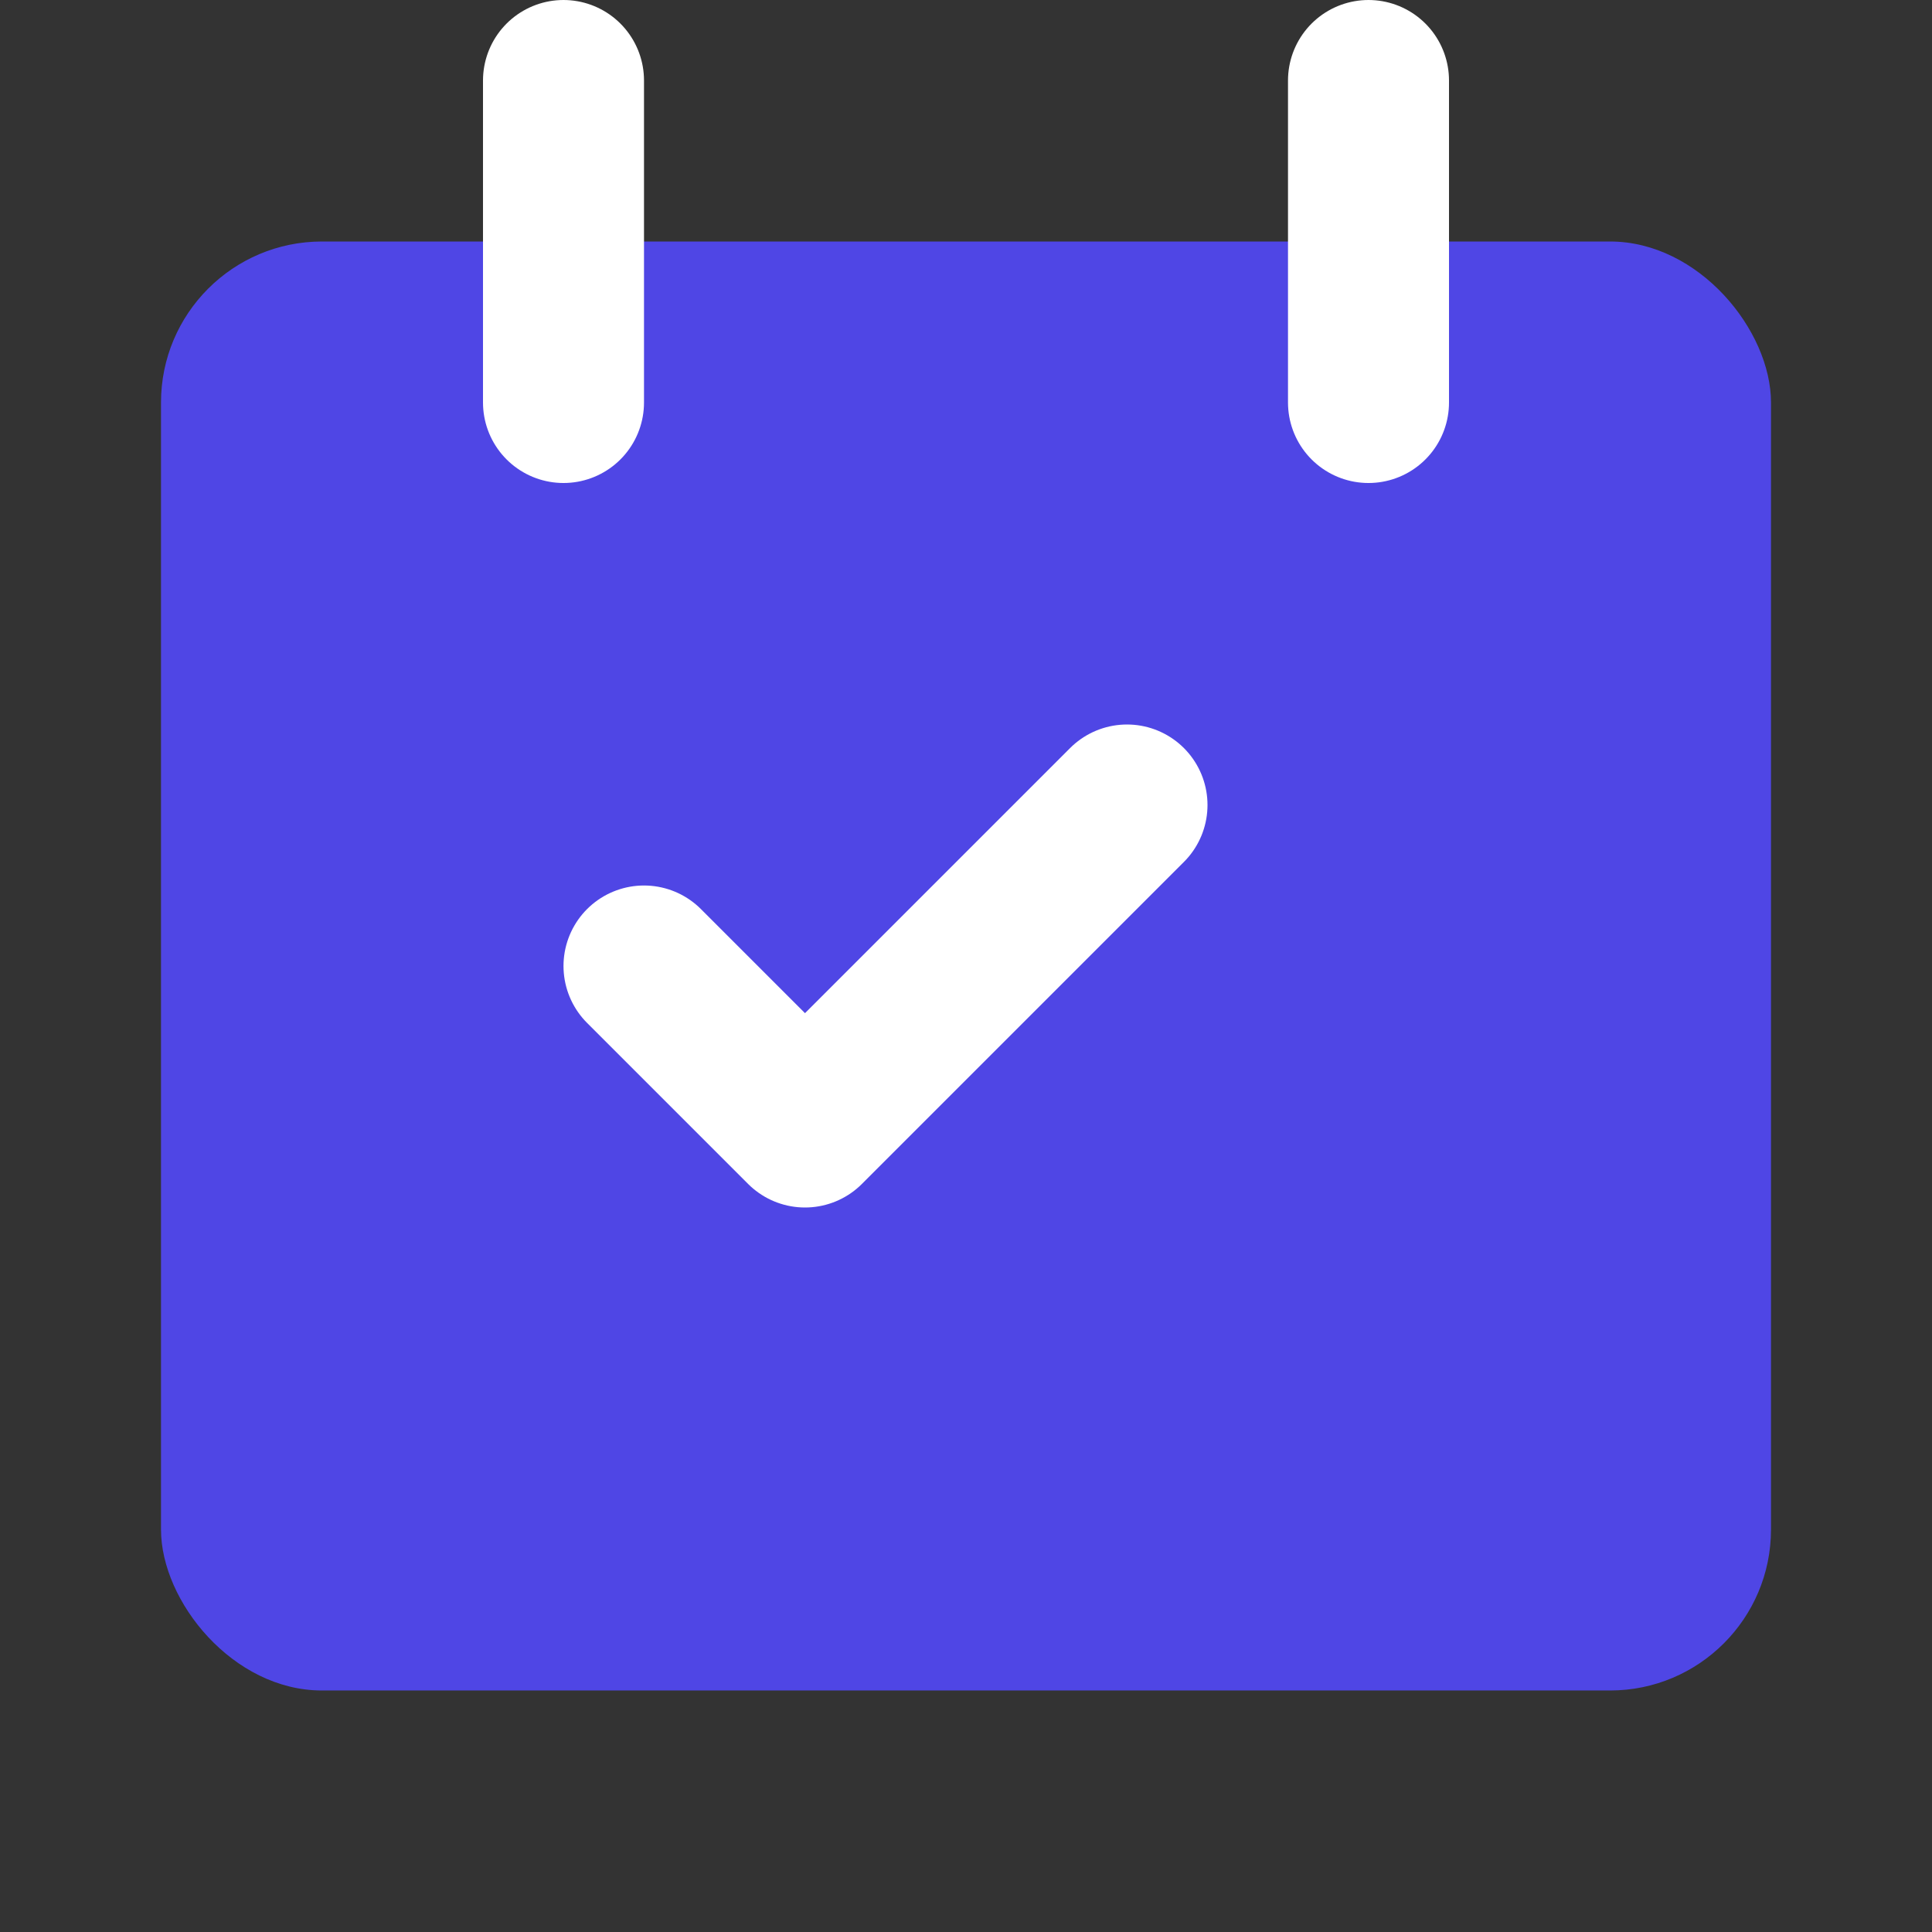
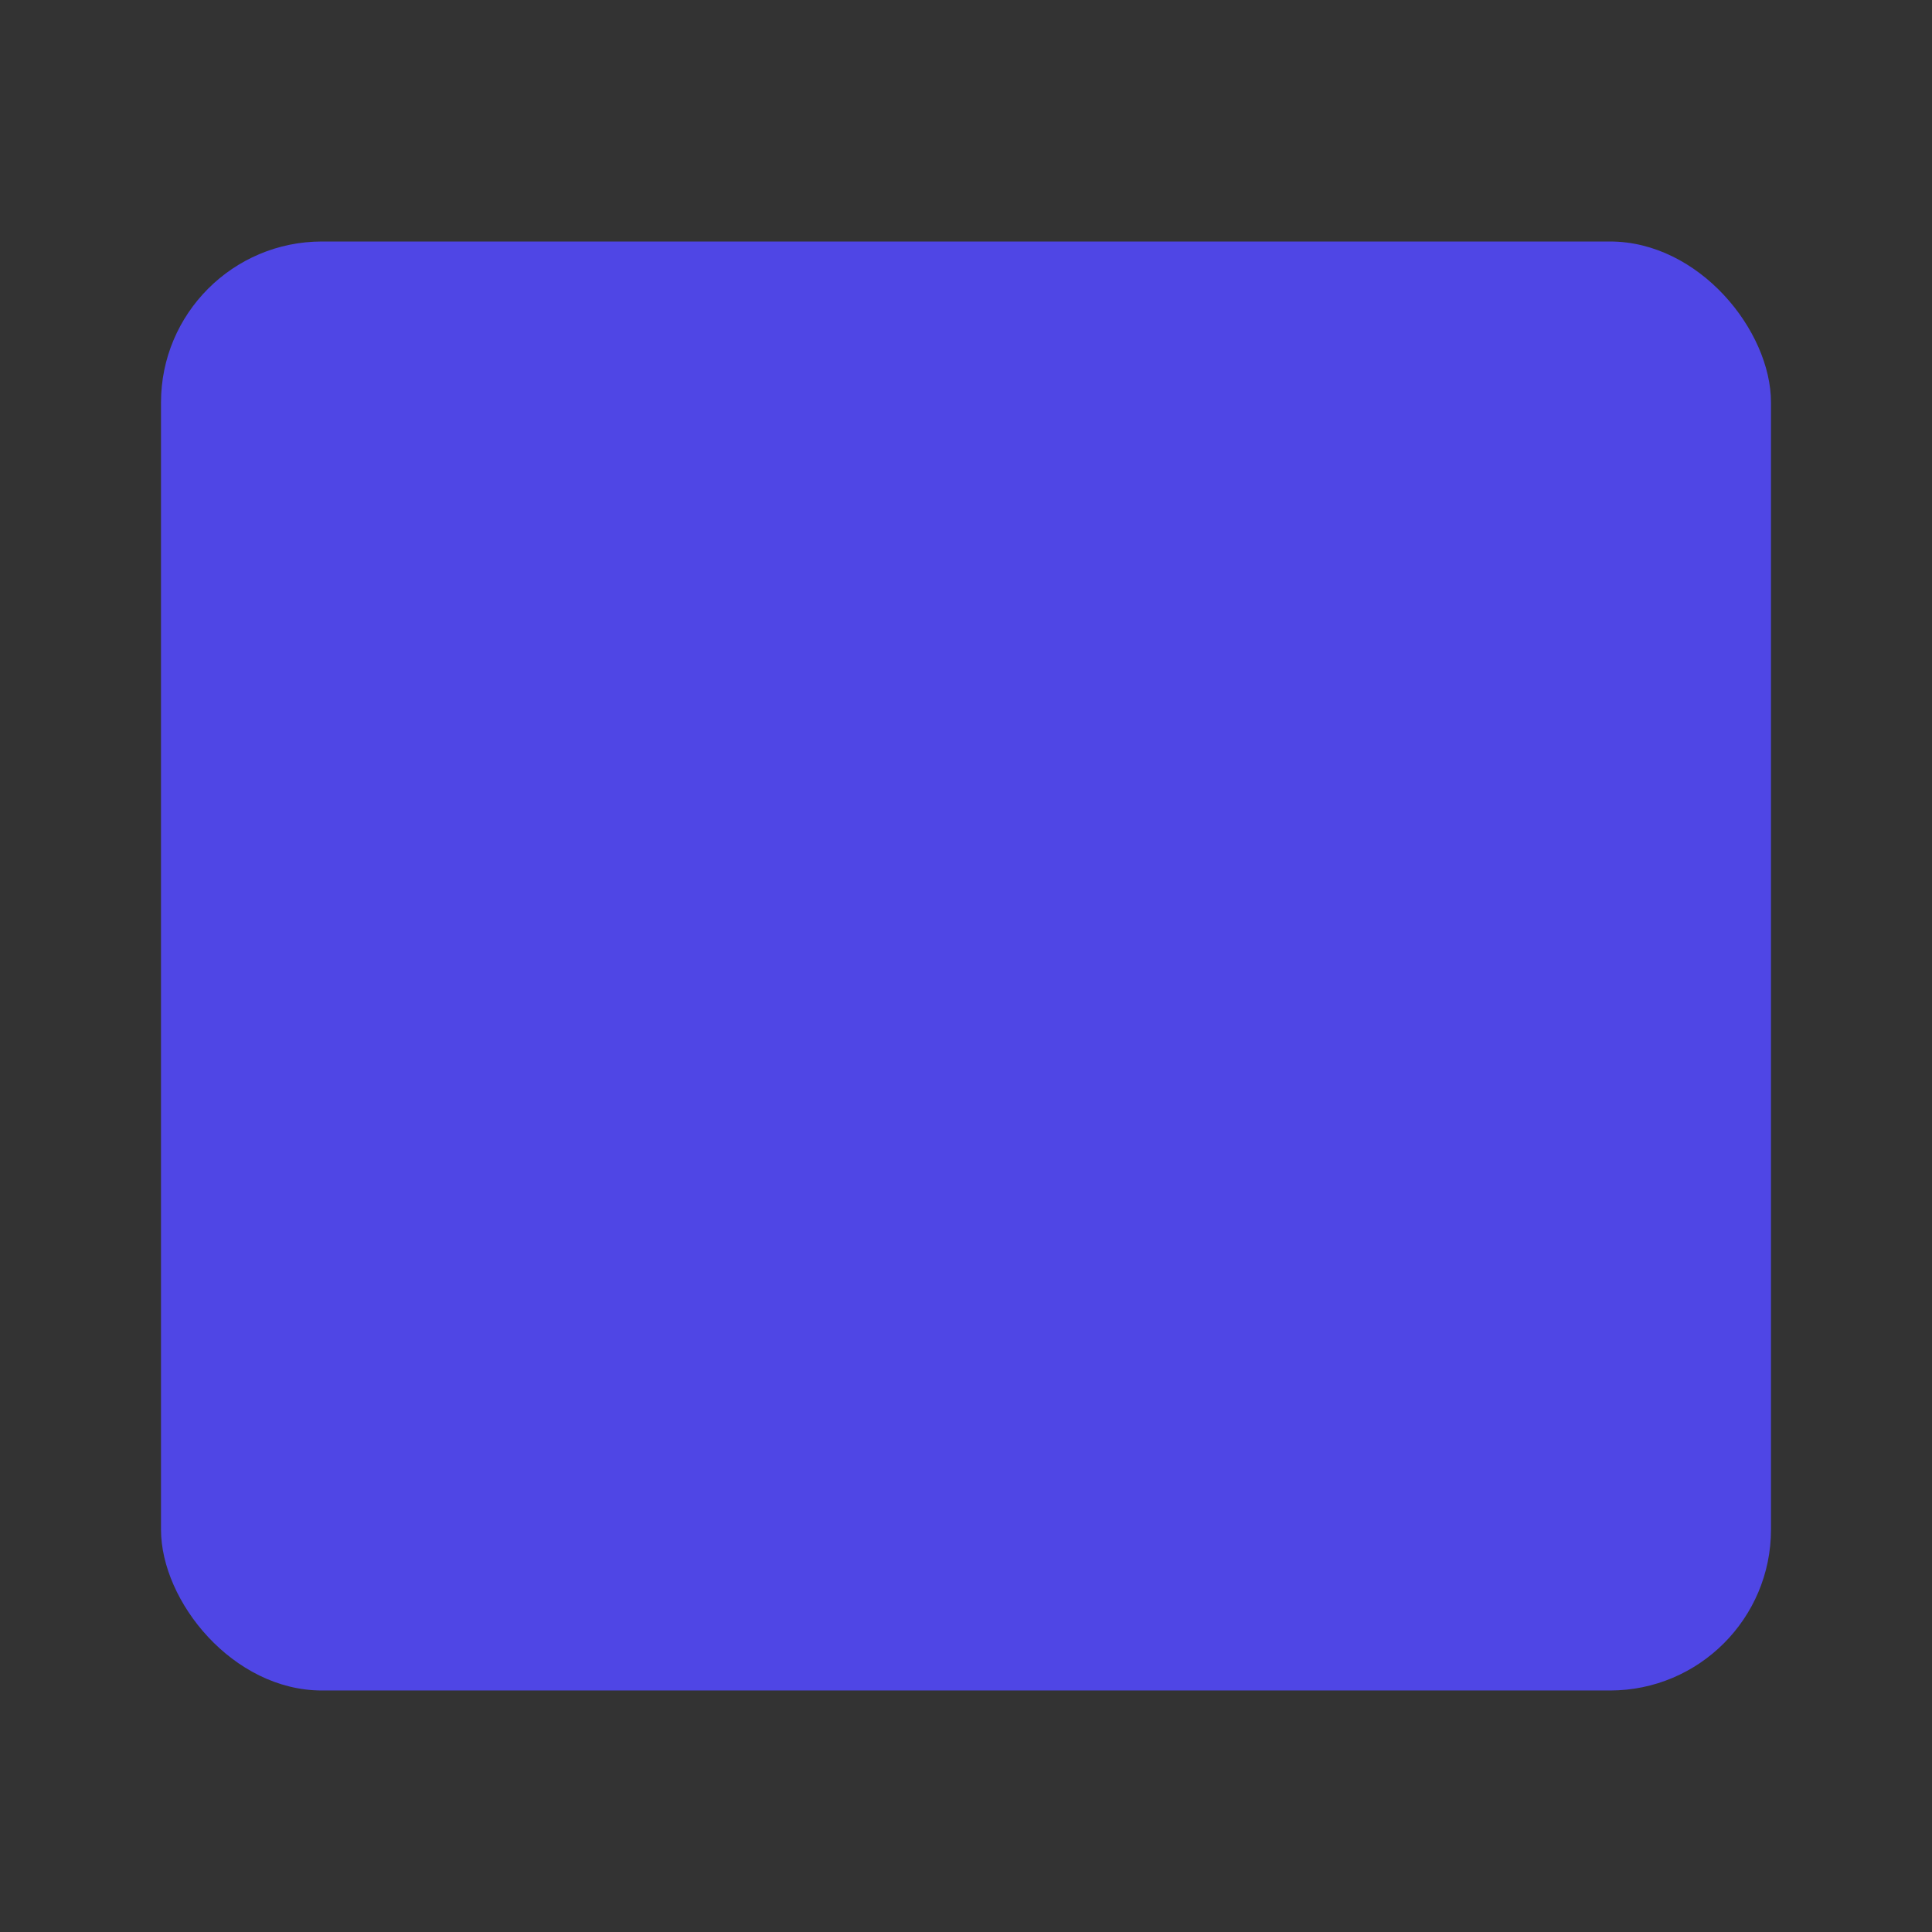
<svg xmlns="http://www.w3.org/2000/svg" viewBox="0 0 24 24" fill="#4f46e5">
  <rect x="0" y="0" width="24" height="24" fill="#333333" stroke="none" />
  <rect width="20" height="18" x="2" y="3" rx="2" ry="2" fill="#4f46e5" />
-   <path d="M7 1v4M17 1v4" stroke="#fff" stroke-width="2" stroke-linecap="round" />
-   <path d="M8 12l2 2 4-4" stroke="#fff" stroke-width="2" stroke-linecap="round" stroke-linejoin="round" />
</svg>